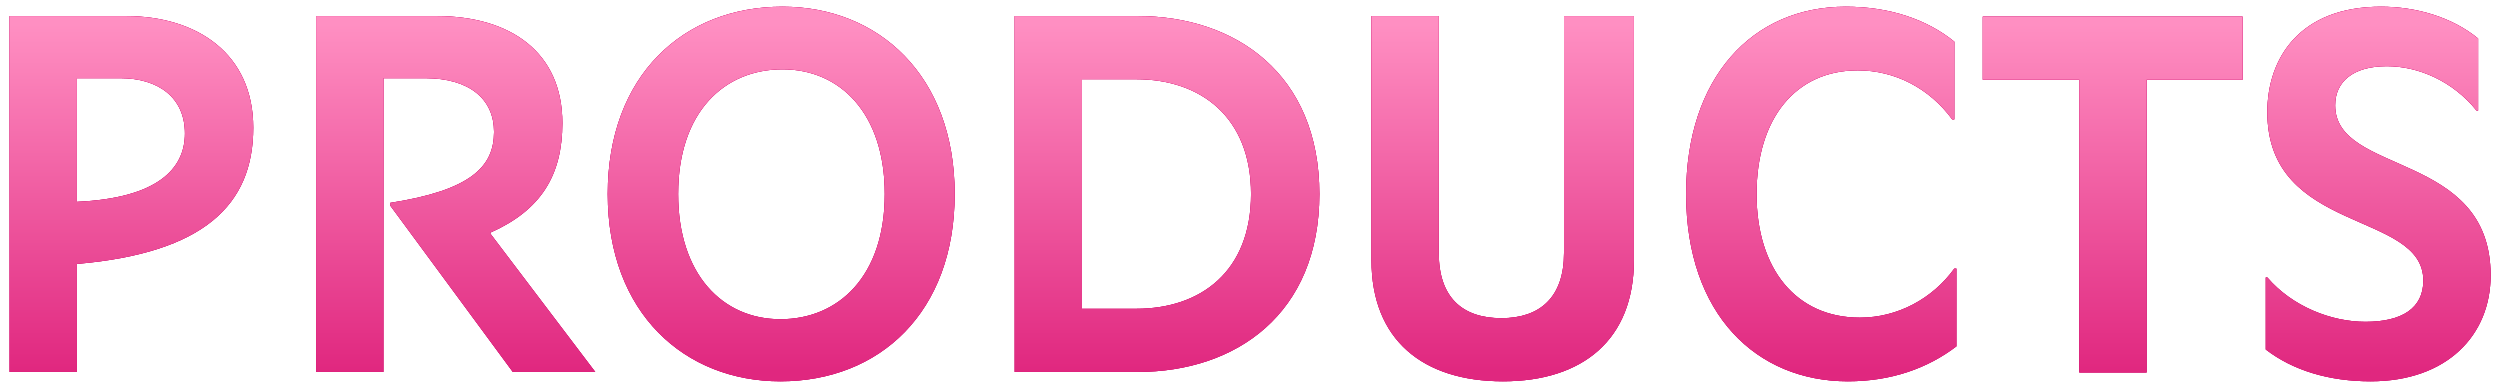
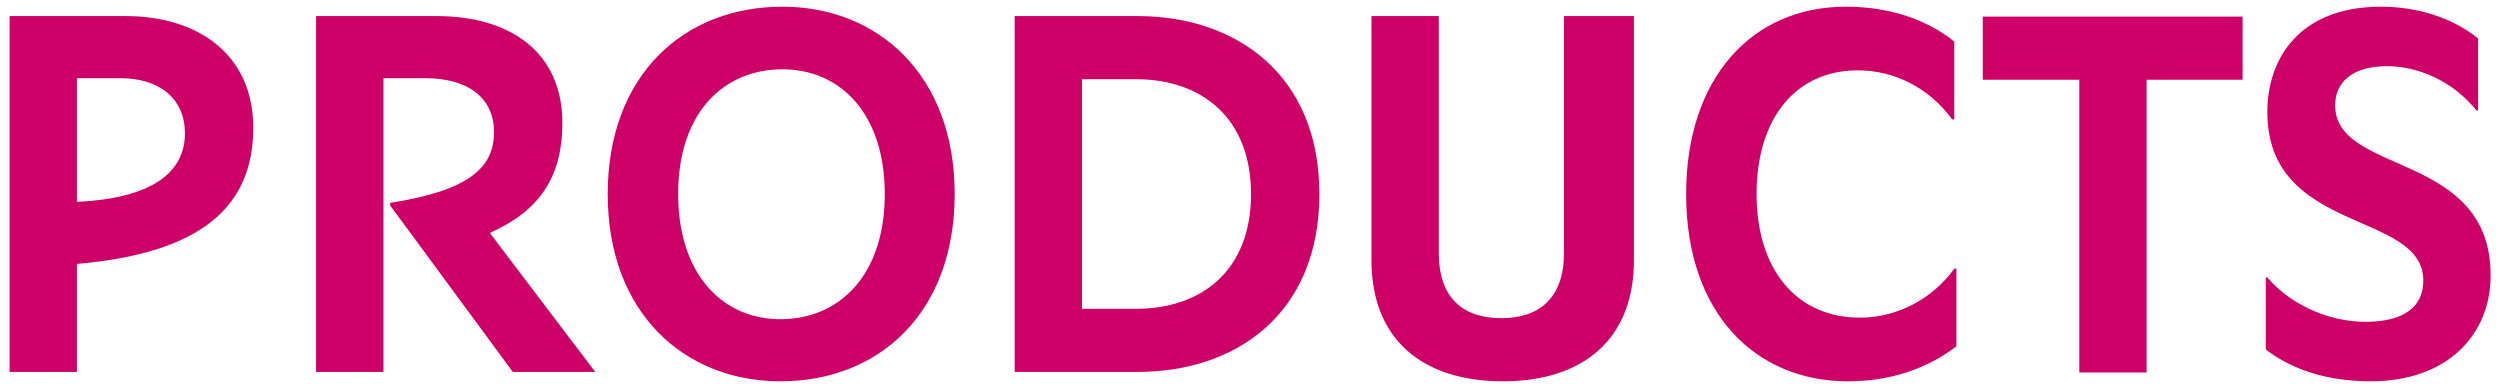
<svg xmlns="http://www.w3.org/2000/svg" width="115" height="18" viewBox="0 0 115 18" fill="none">
  <path d="M11.65 5.876C11.65 9.428 9.37 11.636 3.538 12.14V17.108H0.442V0.74H5.794C9.058 0.74 11.65 2.468 11.65 5.876ZM8.506 6.14C8.506 4.484 7.282 3.596 5.53 3.596H3.538V9.284C7.234 9.116 8.506 7.772 8.506 6.14ZM27.381 17.108H23.589L17.949 9.452V9.332C21.645 8.756 22.725 7.676 22.725 6.068C22.725 4.556 21.597 3.596 19.557 3.596H17.637V17.108H14.541V0.74H20.085C23.469 0.74 25.869 2.396 25.869 5.66C25.869 8.06 24.885 9.668 22.557 10.7V10.748L27.381 17.108ZM43.915 8.924C43.915 14.372 40.459 17.54 35.899 17.54C31.507 17.54 27.955 14.42 27.955 8.924C27.955 3.476 31.435 0.308 35.995 0.308C40.387 0.308 43.915 3.452 43.915 8.924ZM40.699 8.924C40.699 5.228 38.659 3.188 35.995 3.188C33.331 3.188 31.195 5.132 31.195 8.924C31.195 12.62 33.235 14.684 35.899 14.684C38.563 14.684 40.699 12.716 40.699 8.924ZM60.691 8.924C60.691 14.444 56.851 17.108 52.339 17.108H46.675V0.74H52.339C56.827 0.74 60.691 3.404 60.691 8.924ZM57.547 8.924C57.547 5.396 55.243 3.644 52.267 3.644H49.771V14.204H52.267C55.243 14.204 57.547 12.476 57.547 8.924ZM69.136 17.54C65.44 17.54 63.088 15.62 63.088 11.972V0.74H66.184V11.636C66.184 13.676 67.264 14.636 69.064 14.636C70.84 14.636 71.944 13.676 71.944 11.636V0.74H75.16V11.972C75.16 15.62 72.808 17.54 69.136 17.54ZM89.994 12.356V15.932C88.674 16.94 86.994 17.54 85.002 17.54C80.802 17.54 77.562 14.468 77.562 8.924C77.562 3.596 80.586 0.308 84.906 0.308C86.898 0.308 88.626 0.884 89.898 1.916V5.492H89.802C88.746 4.052 87.162 3.236 85.458 3.236C82.602 3.236 80.802 5.444 80.802 8.924C80.802 12.38 82.626 14.612 85.554 14.612C87.282 14.612 88.89 13.748 89.898 12.356H89.994ZM98.744 17.132H95.648V3.668H91.208V0.764H103.16V3.668H98.744V17.132ZM114.569 12.668C114.569 15.404 112.577 17.54 109.049 17.54C107.129 17.54 105.473 17.036 104.225 16.076V12.764H104.297C105.449 14.108 107.249 14.804 108.809 14.804C110.489 14.804 111.473 14.18 111.473 12.908C111.473 9.668 104.297 10.796 104.297 5.156C104.297 2.684 105.785 0.308 109.529 0.308C111.137 0.308 112.793 0.788 113.993 1.772V5.084H113.921C112.817 3.716 111.233 3.044 109.793 3.044C108.233 3.044 107.417 3.764 107.417 4.844C107.417 8.084 114.569 6.932 114.569 12.668Z" fill="#CC0066" />
-   <path d="M11.65 5.876C11.65 9.428 9.37 11.636 3.538 12.14V17.108H0.442V0.74H5.794C9.058 0.74 11.65 2.468 11.65 5.876ZM8.506 6.14C8.506 4.484 7.282 3.596 5.53 3.596H3.538V9.284C7.234 9.116 8.506 7.772 8.506 6.14ZM27.381 17.108H23.589L17.949 9.452V9.332C21.645 8.756 22.725 7.676 22.725 6.068C22.725 4.556 21.597 3.596 19.557 3.596H17.637V17.108H14.541V0.74H20.085C23.469 0.74 25.869 2.396 25.869 5.66C25.869 8.06 24.885 9.668 22.557 10.7V10.748L27.381 17.108ZM43.915 8.924C43.915 14.372 40.459 17.54 35.899 17.54C31.507 17.54 27.955 14.42 27.955 8.924C27.955 3.476 31.435 0.308 35.995 0.308C40.387 0.308 43.915 3.452 43.915 8.924ZM40.699 8.924C40.699 5.228 38.659 3.188 35.995 3.188C33.331 3.188 31.195 5.132 31.195 8.924C31.195 12.62 33.235 14.684 35.899 14.684C38.563 14.684 40.699 12.716 40.699 8.924ZM60.691 8.924C60.691 14.444 56.851 17.108 52.339 17.108H46.675V0.74H52.339C56.827 0.74 60.691 3.404 60.691 8.924ZM57.547 8.924C57.547 5.396 55.243 3.644 52.267 3.644H49.771V14.204H52.267C55.243 14.204 57.547 12.476 57.547 8.924ZM69.136 17.54C65.44 17.54 63.088 15.62 63.088 11.972V0.74H66.184V11.636C66.184 13.676 67.264 14.636 69.064 14.636C70.84 14.636 71.944 13.676 71.944 11.636V0.74H75.16V11.972C75.16 15.62 72.808 17.54 69.136 17.54ZM89.994 12.356V15.932C88.674 16.94 86.994 17.54 85.002 17.54C80.802 17.54 77.562 14.468 77.562 8.924C77.562 3.596 80.586 0.308 84.906 0.308C86.898 0.308 88.626 0.884 89.898 1.916V5.492H89.802C88.746 4.052 87.162 3.236 85.458 3.236C82.602 3.236 80.802 5.444 80.802 8.924C80.802 12.38 82.626 14.612 85.554 14.612C87.282 14.612 88.89 13.748 89.898 12.356H89.994ZM98.744 17.132H95.648V3.668H91.208V0.764H103.16V3.668H98.744V17.132ZM114.569 12.668C114.569 15.404 112.577 17.54 109.049 17.54C107.129 17.54 105.473 17.036 104.225 16.076V12.764H104.297C105.449 14.108 107.249 14.804 108.809 14.804C110.489 14.804 111.473 14.18 111.473 12.908C111.473 9.668 104.297 10.796 104.297 5.156C104.297 2.684 105.785 0.308 109.529 0.308C111.137 0.308 112.793 0.788 113.993 1.772V5.084H113.921C112.817 3.716 111.233 3.044 109.793 3.044C108.233 3.044 107.417 3.764 107.417 4.844C107.417 8.084 114.569 6.932 114.569 12.668Z" fill="#CC0066" />
-   <path d="M11.65 5.876C11.65 9.428 9.37 11.636 3.538 12.14V17.108H0.442V0.74H5.794C9.058 0.74 11.65 2.468 11.65 5.876ZM8.506 6.14C8.506 4.484 7.282 3.596 5.53 3.596H3.538V9.284C7.234 9.116 8.506 7.772 8.506 6.14ZM27.381 17.108H23.589L17.949 9.452V9.332C21.645 8.756 22.725 7.676 22.725 6.068C22.725 4.556 21.597 3.596 19.557 3.596H17.637V17.108H14.541V0.74H20.085C23.469 0.74 25.869 2.396 25.869 5.66C25.869 8.06 24.885 9.668 22.557 10.7V10.748L27.381 17.108ZM43.915 8.924C43.915 14.372 40.459 17.54 35.899 17.54C31.507 17.54 27.955 14.42 27.955 8.924C27.955 3.476 31.435 0.308 35.995 0.308C40.387 0.308 43.915 3.452 43.915 8.924ZM40.699 8.924C40.699 5.228 38.659 3.188 35.995 3.188C33.331 3.188 31.195 5.132 31.195 8.924C31.195 12.62 33.235 14.684 35.899 14.684C38.563 14.684 40.699 12.716 40.699 8.924ZM60.691 8.924C60.691 14.444 56.851 17.108 52.339 17.108H46.675V0.74H52.339C56.827 0.74 60.691 3.404 60.691 8.924ZM57.547 8.924C57.547 5.396 55.243 3.644 52.267 3.644H49.771V14.204H52.267C55.243 14.204 57.547 12.476 57.547 8.924ZM69.136 17.54C65.44 17.54 63.088 15.62 63.088 11.972V0.74H66.184V11.636C66.184 13.676 67.264 14.636 69.064 14.636C70.84 14.636 71.944 13.676 71.944 11.636V0.74H75.16V11.972C75.16 15.62 72.808 17.54 69.136 17.54ZM89.994 12.356V15.932C88.674 16.94 86.994 17.54 85.002 17.54C80.802 17.54 77.562 14.468 77.562 8.924C77.562 3.596 80.586 0.308 84.906 0.308C86.898 0.308 88.626 0.884 89.898 1.916V5.492H89.802C88.746 4.052 87.162 3.236 85.458 3.236C82.602 3.236 80.802 5.444 80.802 8.924C80.802 12.38 82.626 14.612 85.554 14.612C87.282 14.612 88.89 13.748 89.898 12.356H89.994ZM98.744 17.132H95.648V3.668H91.208V0.764H103.16V3.668H98.744V17.132ZM114.569 12.668C114.569 15.404 112.577 17.54 109.049 17.54C107.129 17.54 105.473 17.036 104.225 16.076V12.764H104.297C105.449 14.108 107.249 14.804 108.809 14.804C110.489 14.804 111.473 14.18 111.473 12.908C111.473 9.668 104.297 10.796 104.297 5.156C104.297 2.684 105.785 0.308 109.529 0.308C111.137 0.308 112.793 0.788 113.993 1.772V5.084H113.921C112.817 3.716 111.233 3.044 109.793 3.044C108.233 3.044 107.417 3.764 107.417 4.844C107.417 8.084 114.569 6.932 114.569 12.668Z" fill="url(#paint0_linear_5703_39776)" />
  <defs>
    <linearGradient id="paint0_linear_5703_39776" x1="57" y1="1.108" x2="57" y2="17.108" gradientUnits="userSpaceOnUse">
      <stop stop-color="#FF8FC2" />
      <stop offset="1" stop-color="#E0277F" />
    </linearGradient>
  </defs>
</svg>